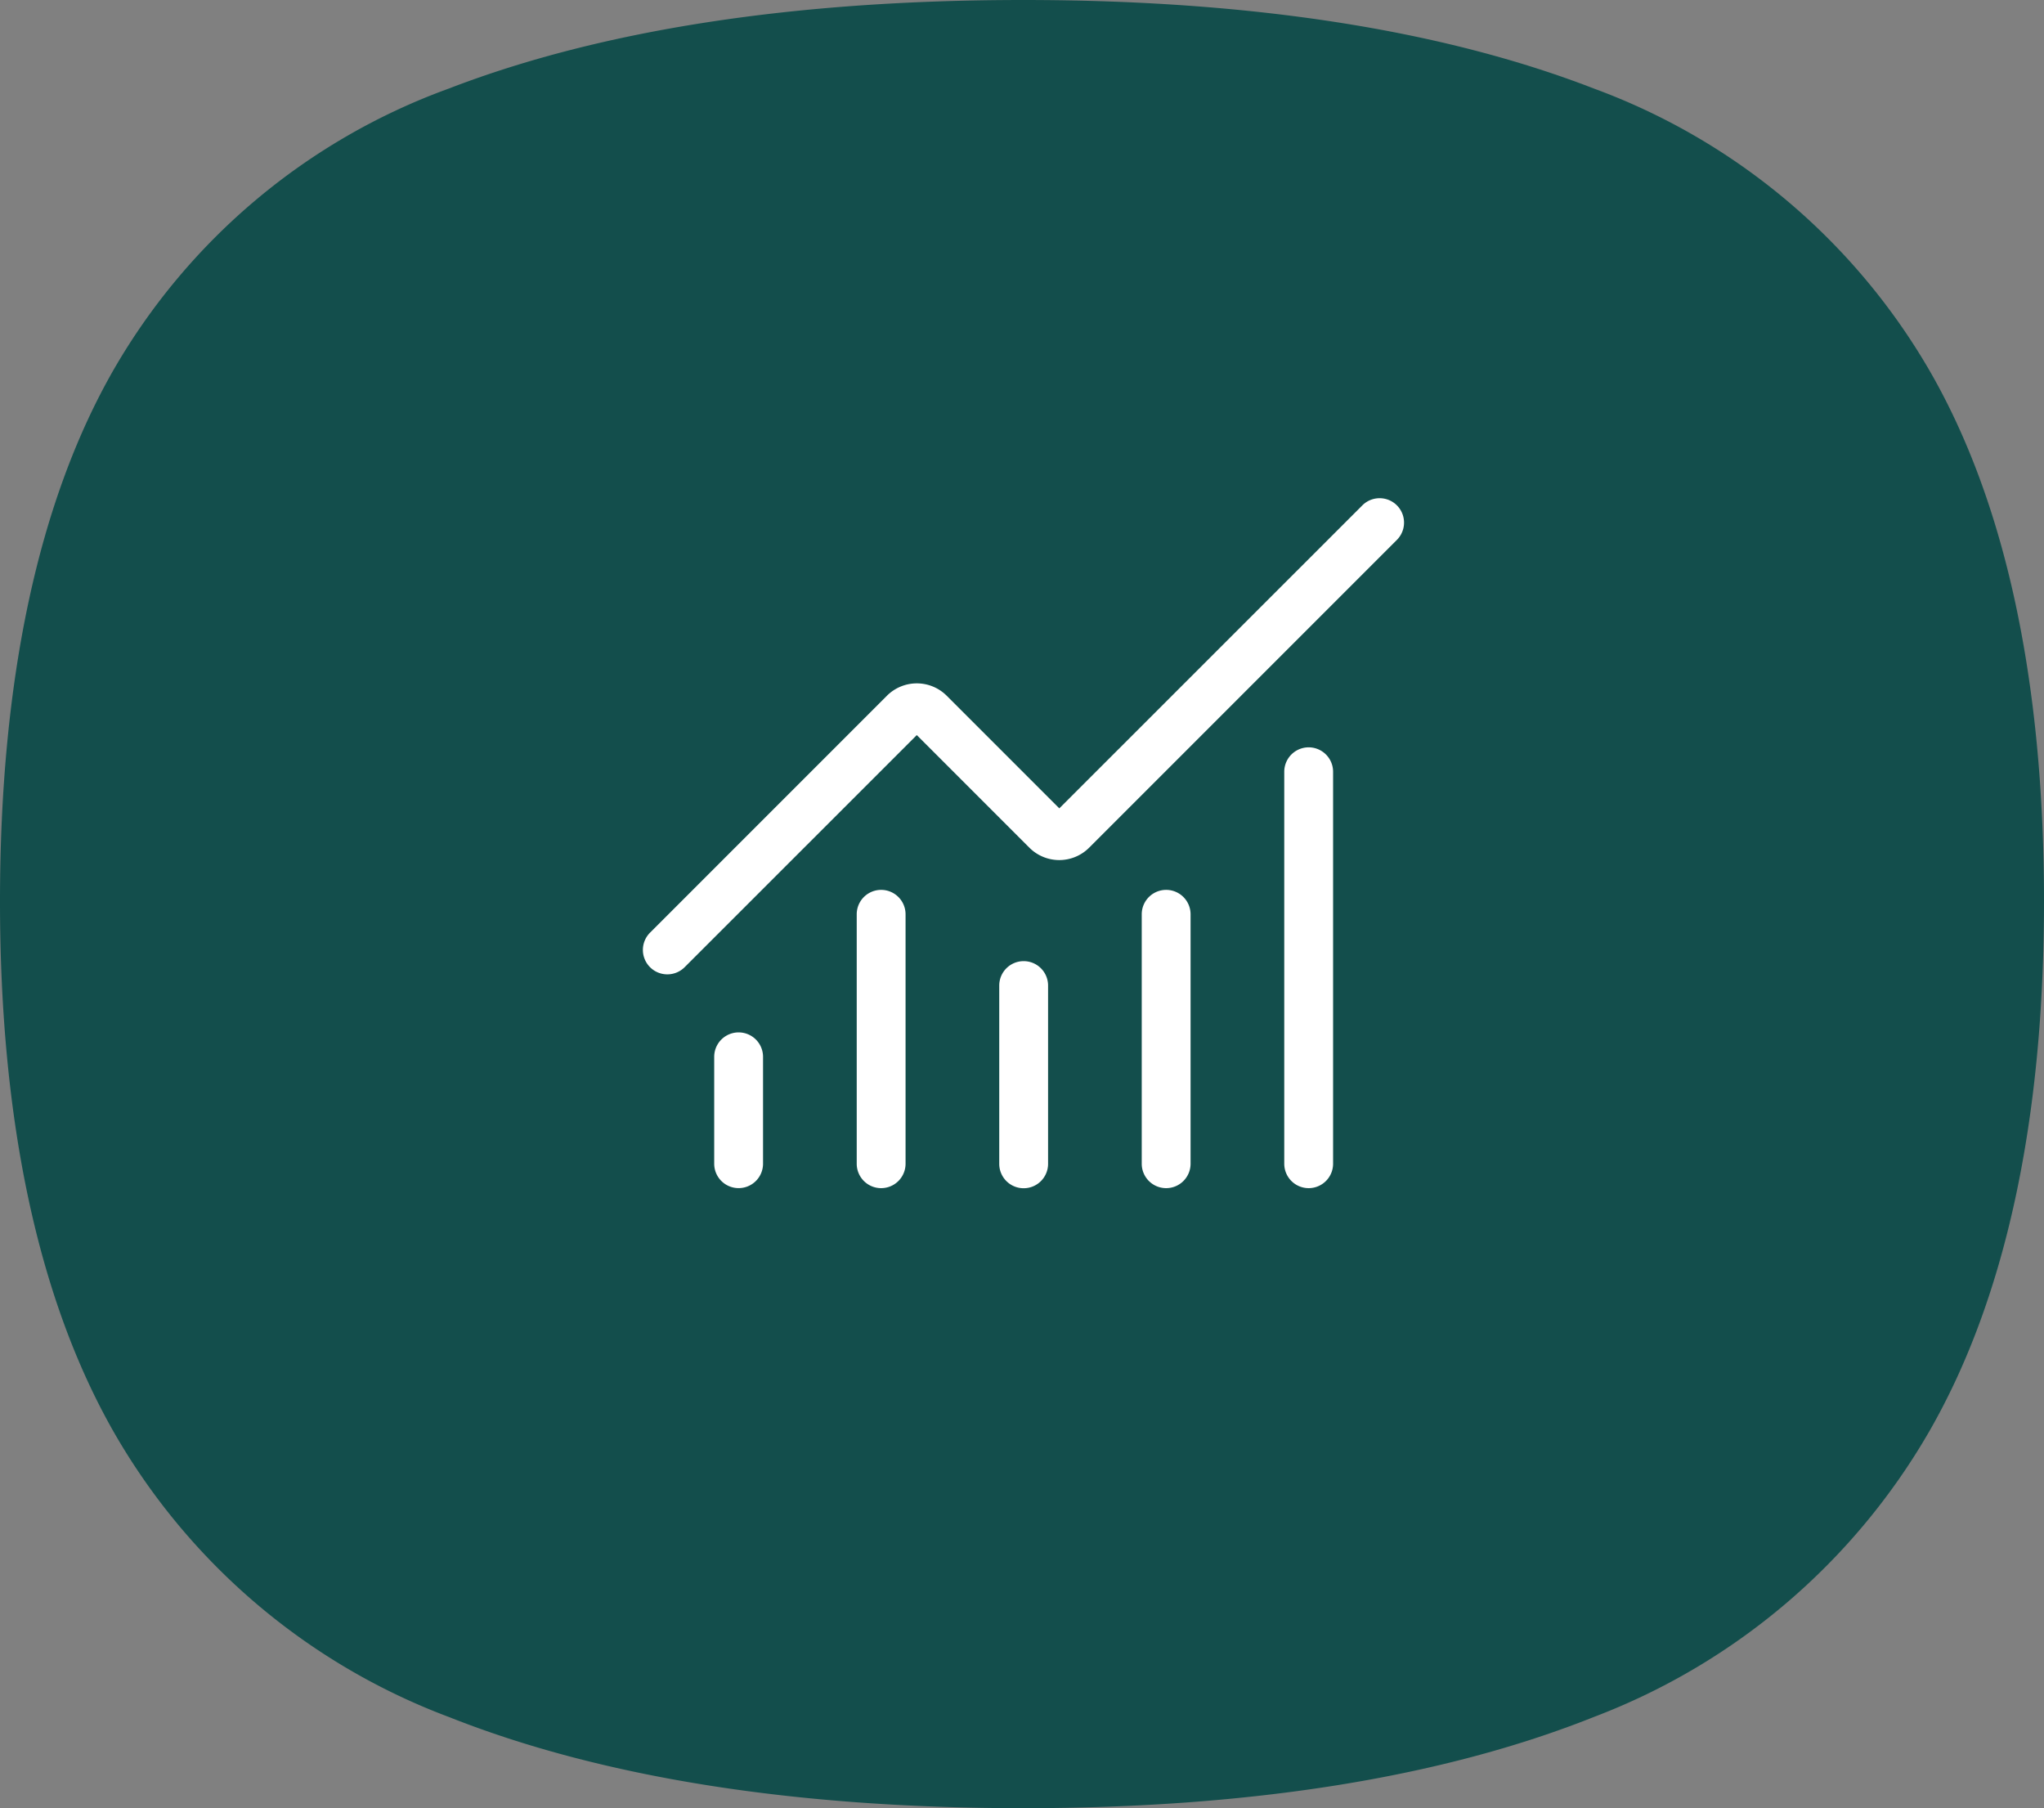
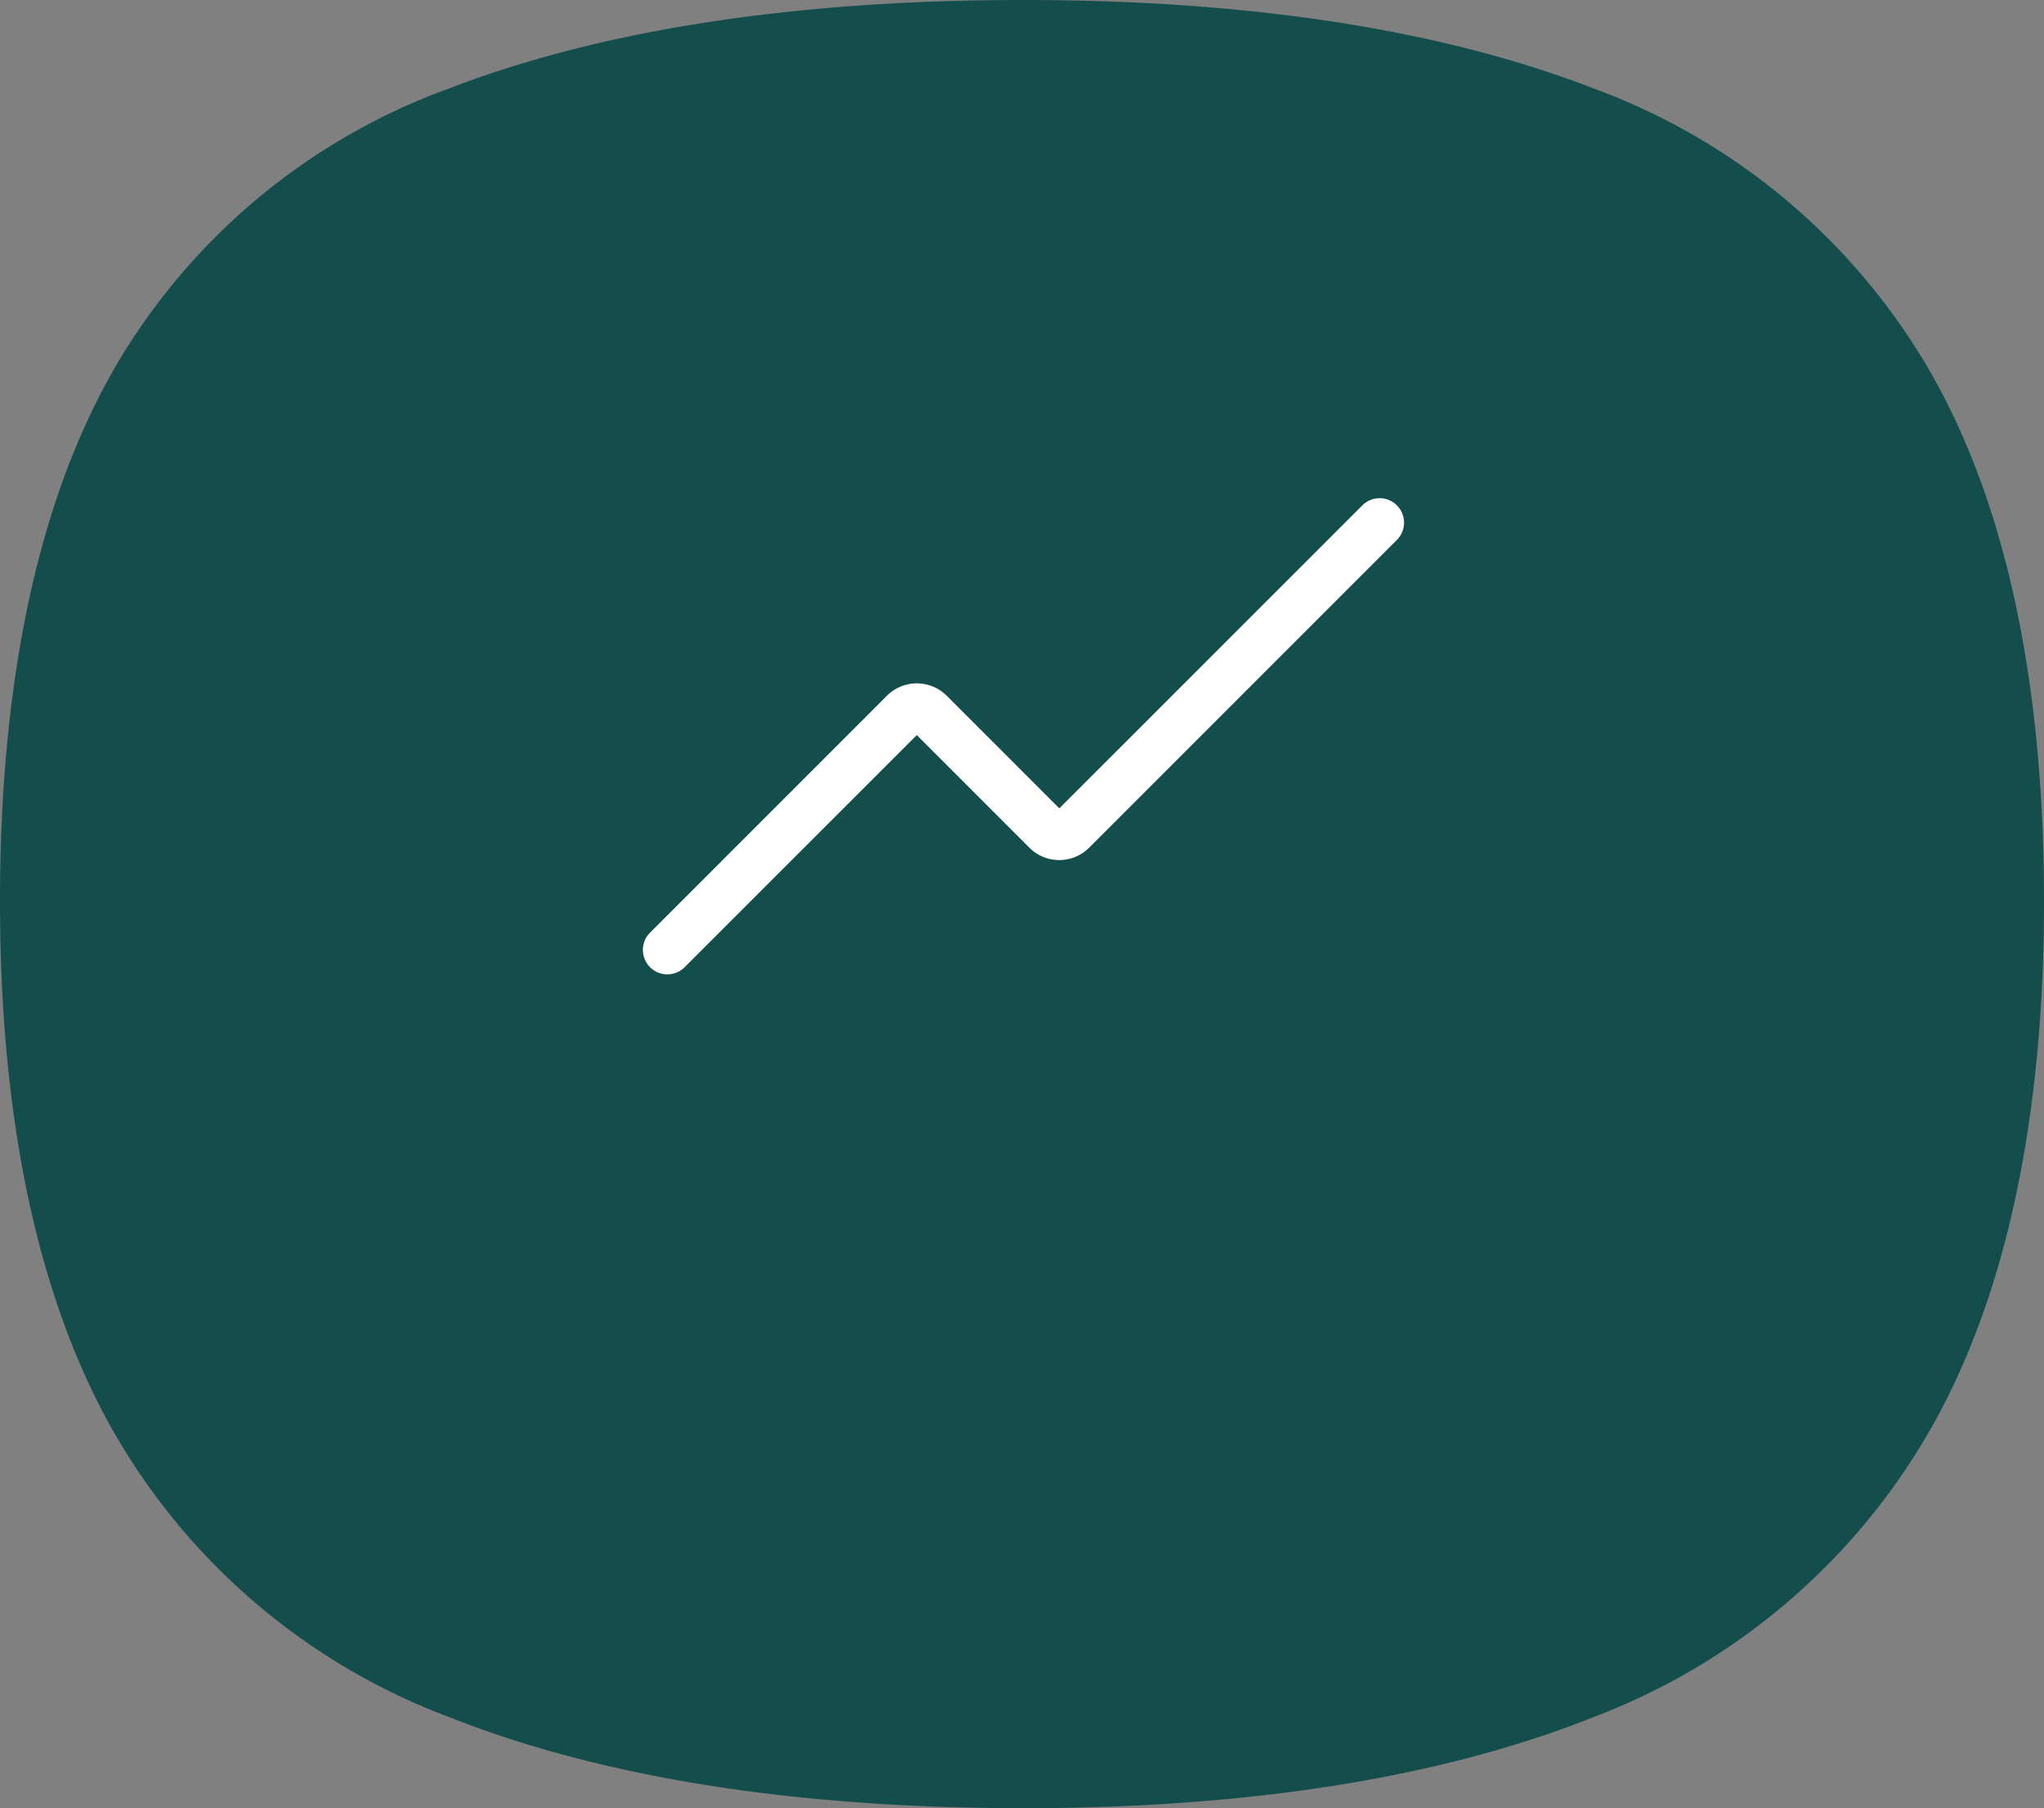
<svg xmlns="http://www.w3.org/2000/svg" width="83.714" height="74.044" viewBox="0 0 83.714 74.044">
  <rect x="0" y="0" width="83.714" height="74.044" fill="#808080" stroke="none" />
  <g id="icon-opportunites" transform="translate(-333.075 -6047.277)">
    <path id="Tracé_475" data-name="Tracé 475" d="M79.508,15.644A26.423,26.423,0,0,0,65.784,4.128C59.57,1.72,51.706.5,42.411.5,33.039.5,25.12,1.721,18.872,4.13A26.137,26.137,0,0,0,5.156,15.637C2.066,21.027.5,28.353.5,37.413c0,8.992,1.567,16.3,4.658,21.725A26.572,26.572,0,0,0,18.887,70.811c6.246,2.477,14.161,3.733,23.524,3.733,9.289,0,17.147-1.255,23.357-3.731A26.862,26.862,0,0,0,79.506,59.13c3.124-5.424,4.708-12.73,4.708-21.718,0-9.055-1.584-16.379-4.706-21.768" transform="translate(332.575 6046.777)" fill="#134e4c" />
    <g id="Groupe_129" data-name="Groupe 129" transform="translate(358.408 6065.666)">
-       <path id="Tracé_477" data-name="Tracé 477" d="M12,24.3a1,1,0,0,1-1-1V16a1,1,0,1,1,2,0v7.3A1,1,0,0,1,12,24.3Z" transform="translate(4.592 5.969)" fill="#fff" />
-       <path id="Tracé_478" data-name="Tracé 478" d="M16,25.214a1,1,0,0,1-1-1V14a1,1,0,0,1,2,0V24.214A1,1,0,0,1,16,25.214Z" transform="translate(6.428 5.051)" fill="#fff" />
-       <path id="Tracé_479" data-name="Tracé 479" d="M20,27.051a1,1,0,0,1-1-1V10a1,1,0,1,1,2,0V26.051A1,1,0,0,1,20,27.051Z" transform="translate(8.265 3.214)" fill="#fff" />
      <path id="Tracé_480" data-name="Tracé 480" d="M2,21.51A1,1,0,0,1,1.293,19.8l9.7-9.7a1.732,1.732,0,0,1,2.446,0l4.613,4.613L30.476,2.293A1,1,0,0,1,31.89,3.707L19.274,16.323a1.73,1.73,0,0,1-2.448,0l-4.611-4.611L2.707,21.217A1,1,0,0,1,2,21.51Z" transform="translate(0 0)" fill="#fff" />
-       <path id="Tracé_481" data-name="Tracé 481" d="M4,23.377a1,1,0,0,1-1-1V18a1,1,0,0,1,2,0v4.377A1,1,0,0,1,4,23.377Z" transform="translate(0.918 6.887)" fill="#fff" />
-       <path id="Tracé_482" data-name="Tracé 482" d="M8,25.214a1,1,0,0,1-1-1V14a1,1,0,0,1,2,0V24.214A1,1,0,0,1,8,25.214Z" transform="translate(2.755 5.051)" fill="#fff" />
    </g>
  </g>
</svg>